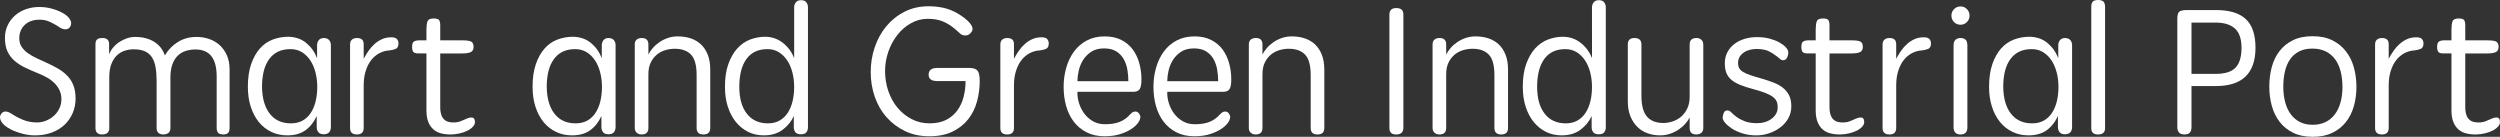
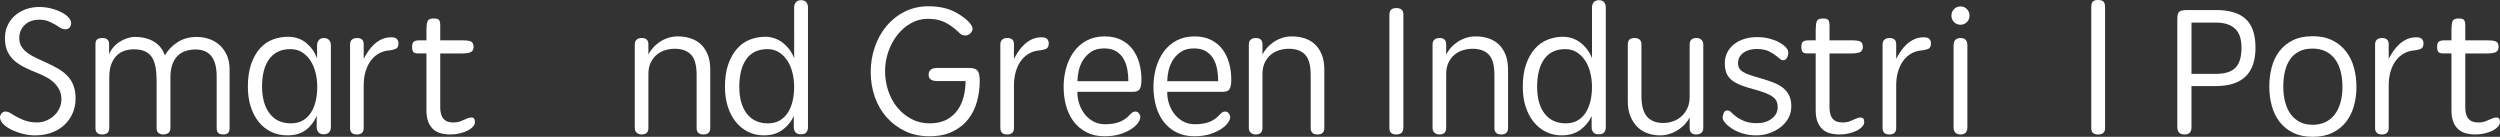
<svg xmlns="http://www.w3.org/2000/svg" id="_圖層_2" data-name="圖層 2" viewBox="0 0 557.76 30.52">
  <rect x="0" y="0" width="557.76" height="30.52" fill="#333333" stroke="none" />
  <defs>
    <style>
      .cls-1 {
        fill: #fff;
      }
    </style>
  </defs>
  <g id="Layer_1" data-name="Layer 1">
    <g>
      <path class="cls-1" d="M4.3,8.52c0,.75,.17,1.39,.52,1.92,.35,.53,.8,1,1.36,1.4,.56,.4,1.21,.77,1.94,1.12,.73,.35,1.49,.69,2.26,1.04,1.01,.45,1.92,.92,2.72,1.4,.8,.48,1.48,1.03,2.04,1.64,.56,.61,.99,1.32,1.28,2.12,.29,.8,.44,1.73,.44,2.8,0,1.17-.21,2.26-.64,3.26s-1.03,1.87-1.8,2.6-1.7,1.31-2.78,1.72-2.26,.63-3.54,.66c-1.01,.03-2.01-.09-2.98-.34-.97-.25-1.85-.57-2.62-.94-1.15-.59-1.89-1.2-2.24-1.84-.35-.64-.35-1.2,0-1.68,.29-.37,.63-.55,1.02-.52,.39,.03,.81,.19,1.26,.48,.8,.53,1.67,.99,2.62,1.38,.95,.39,1.98,.58,3.1,.58,.69,0,1.37-.13,2.02-.4,.65-.27,1.23-.63,1.74-1.08s.91-1,1.22-1.64c.31-.64,.46-1.33,.46-2.08s-.15-1.42-.44-2.02c-.29-.6-.68-1.13-1.16-1.6-.48-.47-1.02-.87-1.62-1.2-.6-.33-1.19-.62-1.78-.86-1.09-.43-2.11-.87-3.04-1.32-.93-.45-1.74-.97-2.42-1.56-.68-.59-1.21-1.29-1.58-2.1-.37-.81-.56-1.81-.56-2.98,0-1.07,.21-2.03,.64-2.9,.43-.87,.99-1.6,1.7-2.2,.71-.6,1.52-1.05,2.44-1.36s1.89-.46,2.9-.46,2,.14,2.96,.42,1.78,.63,2.46,1.04c.68,.41,1.17,.88,1.46,1.4,.29,.52,.29,1.03,0,1.54-.24,.4-.6,.59-1.08,.58-.48-.01-.92-.17-1.32-.46-.53-.37-1.2-.75-2-1.14s-1.63-.57-2.48-.54c-1.36,0-2.45,.39-3.26,1.16s-1.22,1.76-1.22,2.96Z" />
      <path class="cls-1" d="M48.34,17.04c0-4-1.57-6-4.72-6-.77,0-1.5,.11-2.18,.32-.68,.21-1.27,.57-1.78,1.06s-.91,1.14-1.2,1.94c-.29,.8-.44,1.77-.44,2.92v11.28c0,.91-.51,1.39-1.52,1.44-1.04,0-1.56-.48-1.56-1.44v-10.56c0-1.15-.08-2.16-.24-3.04-.16-.88-.43-1.61-.82-2.2-.39-.59-.91-1.03-1.56-1.32-.65-.29-1.49-.44-2.5-.44-.67,0-1.32,.1-1.96,.3-.64,.2-1.22,.54-1.74,1.02-.52,.48-.94,1.12-1.26,1.92-.32,.8-.48,1.8-.48,3v11.32c0,.96-.53,1.44-1.6,1.44-.99,0-1.48-.48-1.48-1.44V9.84c0-.48,.12-.83,.36-1.04,.24-.21,.64-.32,1.2-.32,.99,0,1.48,.45,1.48,1.36v2.28c.21-.56,.53-1.08,.94-1.56,.41-.48,.88-.89,1.4-1.22,.52-.33,1.07-.6,1.66-.8,.59-.2,1.19-.3,1.8-.3,1.65,0,3.06,.35,4.22,1.06,1.16,.71,1.97,1.73,2.42,3.06,.69-1.2,1.65-2.19,2.86-2.96,1.21-.77,2.62-1.16,4.22-1.16,.99,0,1.93,.15,2.82,.46,.89,.31,1.67,.77,2.34,1.38,.67,.61,1.2,1.37,1.6,2.26,.4,.89,.6,1.94,.6,3.14v13.08c0,.43-.09,.77-.26,1.02-.17,.25-.53,.39-1.06,.42-.56,0-.96-.11-1.2-.34-.24-.23-.36-.59-.36-1.1v-11.52Z" />
      <path class="cls-1" d="M70.66,25.88c-.64,1.39-1.49,2.45-2.54,3.2-1.05,.75-2.39,1.12-4.02,1.12-1.31,0-2.5-.26-3.58-.78-1.08-.52-2.01-1.25-2.78-2.2-.77-.95-1.37-2.09-1.8-3.42s-.64-2.81-.64-4.44c0-1.97,.25-3.67,.74-5.08,.49-1.41,1.15-2.57,1.96-3.48,.81-.91,1.77-1.57,2.86-1.98,1.09-.41,2.24-.62,3.44-.62,1.6,.03,2.95,.49,4.04,1.4,1.09,.91,1.89,2.04,2.4,3.4v-2.92c0-.43,.13-.8,.38-1.12,.25-.32,.65-.48,1.18-.48,.53,.03,.92,.19,1.16,.5s.36,.67,.36,1.1V28.36c0,.43-.11,.79-.34,1.1-.23,.31-.63,.47-1.22,.5-.59,0-1-.16-1.24-.48-.24-.32-.36-.69-.36-1.12v-2.48Zm-12.2-6.52c.03,2.56,.6,4.56,1.72,6,1.12,1.44,2.69,2.16,4.72,2.16,1.01,0,1.89-.21,2.62-.62,.73-.41,1.34-.99,1.82-1.72s.84-1.59,1.08-2.58,.36-2.05,.36-3.2-.13-2.23-.4-3.26-.65-1.92-1.16-2.68c-.51-.76-1.13-1.37-1.86-1.82s-1.58-.68-2.54-.68c-1.09,0-2.03,.19-2.82,.58-.79,.39-1.45,.95-1.98,1.7-.53,.75-.93,1.63-1.18,2.66-.25,1.03-.38,2.18-.38,3.46Z" />
      <path class="cls-1" d="M86.9,11.24c-.8,.05-1.55,.26-2.24,.62s-1.3,.87-1.82,1.52c-.52,.65-.93,1.46-1.24,2.42-.31,.96-.46,2.05-.46,3.28v9.48c0,.96-.51,1.44-1.52,1.44s-1.52-.48-1.52-1.44V9.92c0-.48,.14-.84,.42-1.08,.28-.24,.66-.36,1.14-.36,.45,0,.81,.11,1.08,.32s.4,.59,.4,1.12v3.2c.32-.61,.68-1.21,1.08-1.78,.4-.57,.85-1.09,1.36-1.54s1.07-.81,1.68-1.08c.61-.27,1.29-.4,2.04-.4,.61,0,1.03,.13,1.26,.4s.34,.59,.34,.96c0,.64-.21,1.05-.62,1.22-.41,.17-.87,.29-1.38,.34Z" />
      <path class="cls-1" d="M98.22,11.92v12.04c0,.64,.09,1.21,.26,1.72s.47,.91,.88,1.2c.41,.29,1.02,.44,1.82,.44,.61,0,1.15-.09,1.6-.28,.45-.19,.89-.37,1.32-.56,.48-.21,.89-.3,1.24-.26,.35,.04,.55,.29,.6,.74,.08,.43-.03,.83-.34,1.2-.31,.37-.72,.69-1.24,.96-.52,.27-1.12,.48-1.8,.64-.68,.16-1.35,.24-2.02,.24-.8,0-1.53-.09-2.18-.26-.65-.17-1.22-.47-1.7-.9-.48-.43-.85-.99-1.12-1.68-.27-.69-.4-1.55-.4-2.56V11.92h-1.8c-.61,0-1-.13-1.16-.38-.16-.25-.24-.62-.24-1.1,0-.61,.14-1.01,.42-1.18,.28-.17,.66-.26,1.14-.26h1.64v-2.32c0-.8,.07-1.43,.22-1.88s.61-.68,1.38-.68c.67,0,1.08,.13,1.24,.38,.16,.25,.24,.66,.24,1.22v3.28h4.96c.85,0,1.47,.08,1.86,.24,.39,.16,.59,.55,.62,1.16,0,.61-.21,1.02-.62,1.22-.41,.2-1.06,.3-1.94,.3h-4.88Z" />
-       <path class="cls-1" d="M134.18,25.88c-.64,1.39-1.49,2.45-2.54,3.2-1.05,.75-2.39,1.12-4.02,1.12-1.31,0-2.5-.26-3.58-.78-1.08-.52-2.01-1.25-2.78-2.2-.77-.95-1.37-2.09-1.8-3.42s-.64-2.81-.64-4.44c0-1.97,.25-3.67,.74-5.08,.49-1.41,1.15-2.57,1.96-3.48,.81-.91,1.77-1.57,2.86-1.98,1.09-.41,2.24-.62,3.44-.62,1.6,.03,2.95,.49,4.04,1.4,1.09,.91,1.89,2.04,2.4,3.4v-2.92c0-.43,.13-.8,.38-1.12,.25-.32,.65-.48,1.18-.48,.53,.03,.92,.19,1.16,.5s.36,.67,.36,1.1V28.36c0,.43-.11,.79-.34,1.1-.23,.31-.63,.47-1.22,.5-.59,0-1-.16-1.24-.48-.24-.32-.36-.69-.36-1.12v-2.48Zm-12.2-6.52c.03,2.56,.6,4.56,1.72,6,1.12,1.44,2.69,2.16,4.72,2.16,1.01,0,1.89-.21,2.62-.62,.73-.41,1.34-.99,1.82-1.72s.84-1.59,1.08-2.58,.36-2.05,.36-3.2-.13-2.23-.4-3.26-.65-1.92-1.16-2.68c-.51-.76-1.13-1.37-1.86-1.82s-1.58-.68-2.54-.68c-1.09,0-2.03,.19-2.82,.58-.79,.39-1.45,.95-1.98,1.7-.53,.75-.93,1.63-1.18,2.66-.25,1.03-.38,2.18-.38,3.46Z" />
      <path class="cls-1" d="M155.42,16.76c0-2.16-.41-3.68-1.24-4.56s-2.04-1.32-3.64-1.32c-.69,0-1.39,.1-2.08,.3s-1.32,.53-1.88,.98c-.56,.45-1.02,1.04-1.38,1.76-.36,.72-.54,1.6-.54,2.64v12c0,.96-.51,1.44-1.52,1.44-.45,0-.82-.13-1.1-.4-.28-.27-.42-.61-.42-1.04V9.92c0-.48,.14-.84,.42-1.08,.28-.24,.66-.36,1.14-.36,.99,0,1.48,.48,1.48,1.44v2.24c.24-.48,.57-.96,.98-1.44,.41-.48,.9-.91,1.46-1.3,.56-.39,1.19-.7,1.88-.94s1.44-.36,2.24-.36c1.04,0,2,.15,2.88,.44,.88,.29,1.64,.74,2.28,1.34s1.15,1.37,1.52,2.3c.37,.93,.56,2.04,.56,3.32v13.04c0,.96-.51,1.44-1.52,1.44s-1.52-.48-1.52-1.44v-11.8Z" />
      <path class="cls-1" d="M177.1,25.88c-.53,1.2-1.36,2.22-2.48,3.06s-2.52,1.26-4.2,1.26c-1.28,0-2.45-.26-3.5-.78-1.05-.52-1.97-1.25-2.74-2.2-.77-.95-1.37-2.09-1.8-3.42s-.64-2.81-.64-4.44c0-1.97,.25-3.67,.76-5.08,.51-1.41,1.17-2.57,2-3.48s1.78-1.57,2.86-1.98c1.08-.41,2.21-.62,3.38-.62,1.55,.03,2.89,.51,4.02,1.44,1.13,.93,1.94,2.05,2.42,3.36V1.64c0-.43,.13-.8,.38-1.12,.25-.32,.65-.48,1.18-.48s.92,.16,1.16,.48,.36,.69,.36,1.12V28.4c0,.43-.11,.79-.34,1.1-.23,.31-.63,.46-1.22,.46s-1-.15-1.24-.46c-.24-.31-.36-.67-.36-1.1v-2.52Zm-12.16-6.52c0,2.56,.56,4.56,1.68,6,1.12,1.44,2.69,2.16,4.72,2.16,.99,0,1.85-.21,2.58-.62,.73-.41,1.34-.99,1.82-1.72,.48-.73,.84-1.59,1.08-2.58s.36-2.05,.36-3.2-.13-2.23-.4-3.26-.65-1.92-1.16-2.68c-.51-.76-1.13-1.37-1.86-1.82-.73-.45-1.57-.68-2.5-.68-1.09,0-2.03,.19-2.82,.58-.79,.39-1.44,.95-1.96,1.7-.52,.75-.91,1.63-1.16,2.66-.25,1.03-.38,2.18-.38,3.46Z" />
      <path class="cls-1" d="M215.42,18.08h-6.36c-1.25,0-1.88-.47-1.88-1.4,0-1.01,.63-1.52,1.88-1.52h7.24c.85,0,1.45,.2,1.78,.6,.33,.4,.5,1.16,.5,2.28,0,1.57-.2,3.1-.6,4.58-.4,1.48-1.05,2.79-1.94,3.94s-2.05,2.07-3.48,2.78c-1.43,.71-3.17,1.06-5.22,1.06s-3.8-.38-5.4-1.14c-1.6-.76-2.97-1.79-4.12-3.08-1.15-1.29-2.03-2.81-2.64-4.54-.61-1.73-.92-3.59-.92-5.56s.3-3.77,.9-5.54c.6-1.77,1.46-3.33,2.58-4.68,1.12-1.35,2.47-2.43,4.06-3.24,1.59-.81,3.37-1.22,5.34-1.22,1.15,0,2.25,.11,3.32,.34,1.07,.23,2.13,.65,3.2,1.26,.59,.35,1.11,.71,1.58,1.08,.47,.37,.85,.73,1.14,1.08,.29,.35,.48,.68,.56,1,.08,.32,.04,.6-.12,.84-.11,.19-.25,.37-.44,.54-.19,.17-.41,.29-.66,.34-.25,.05-.53,.05-.82-.02-.29-.07-.59-.25-.88-.54-.64-.61-1.25-1.12-1.82-1.52-.57-.4-1.14-.72-1.7-.96-.56-.24-1.13-.41-1.7-.5-.57-.09-1.18-.14-1.82-.14-1.33,0-2.58,.33-3.74,.98s-2.17,1.52-3.02,2.6c-.85,1.08-1.53,2.32-2.02,3.72-.49,1.4-.74,2.86-.74,4.38s.25,3.07,.74,4.48c.49,1.41,1.18,2.65,2.06,3.7s1.93,1.89,3.14,2.52c1.21,.63,2.54,.94,3.98,.94s2.71-.26,3.72-.78c1.01-.52,1.84-1.22,2.48-2.1,.64-.88,1.11-1.89,1.4-3.02,.29-1.13,.44-2.31,.44-3.54Z" />
      <path class="cls-1" d="M231.98,11.24c-.8,.05-1.55,.26-2.24,.62s-1.3,.87-1.82,1.52c-.52,.65-.93,1.46-1.24,2.42-.31,.96-.46,2.05-.46,3.28v9.48c0,.96-.51,1.44-1.52,1.44s-1.52-.48-1.52-1.44V9.92c0-.48,.14-.84,.42-1.08,.28-.24,.66-.36,1.14-.36,.45,0,.81,.11,1.08,.32s.4,.59,.4,1.12v3.2c.32-.61,.68-1.21,1.08-1.78,.4-.57,.85-1.09,1.36-1.54s1.07-.81,1.68-1.08c.61-.27,1.29-.4,2.04-.4,.61,0,1.03,.13,1.26,.4s.34,.59,.34,.96c0,.64-.21,1.05-.62,1.22-.41,.17-.87,.29-1.38,.34Z" />
      <path class="cls-1" d="M246.46,30.4c-1.55,0-2.89-.29-4.04-.88s-2.1-1.38-2.86-2.38c-.76-1-1.33-2.17-1.7-3.5-.37-1.33-.56-2.75-.56-4.24s.19-2.92,.58-4.28c.39-1.36,.96-2.56,1.72-3.6s1.71-1.87,2.86-2.48c1.15-.61,2.48-.92,4-.92,1.44,0,2.68,.27,3.72,.8s1.89,1.24,2.54,2.12c.65,.88,1.14,1.9,1.46,3.06s.48,2.38,.48,3.66c0,.99-.13,1.69-.38,2.1-.25,.41-.73,.62-1.42,.62h-12.48c-.03,.85,.09,1.71,.36,2.56,.27,.85,.66,1.63,1.18,2.32,.52,.69,1.17,1.26,1.94,1.7,.77,.44,1.67,.66,2.68,.66,1.31,0,2.41-.18,3.3-.54,.89-.36,1.67-.93,2.34-1.7,.27-.29,.52-.47,.76-.54,.24-.07,.45-.07,.64-.02,.19,.05,.34,.15,.46,.3s.21,.29,.26,.42c.19,.32,.15,.75-.1,1.28-.25,.53-.72,1.06-1.4,1.58-.68,.52-1.55,.97-2.62,1.34-1.07,.37-2.31,.56-3.72,.56Zm5.28-12.28c0-.85-.07-1.71-.22-2.58-.15-.87-.42-1.65-.82-2.36-.4-.71-.95-1.28-1.66-1.72-.71-.44-1.61-.66-2.7-.66-1.17,0-2.14,.25-2.9,.76-.76,.51-1.37,1.13-1.82,1.86-.45,.73-.77,1.53-.96,2.38-.19,.85-.28,1.63-.28,2.32h11.36Z" />
      <path class="cls-1" d="M266.5,30.4c-1.55,0-2.89-.29-4.04-.88s-2.1-1.38-2.86-2.38c-.76-1-1.33-2.17-1.7-3.5-.37-1.33-.56-2.75-.56-4.24s.19-2.92,.58-4.28c.39-1.36,.96-2.56,1.72-3.6s1.71-1.87,2.86-2.48c1.15-.61,2.48-.92,4-.92,1.44,0,2.68,.27,3.72,.8s1.89,1.24,2.54,2.12c.65,.88,1.14,1.9,1.46,3.06s.48,2.38,.48,3.66c0,.99-.13,1.69-.38,2.1-.25,.41-.73,.62-1.42,.62h-12.48c-.03,.85,.09,1.71,.36,2.56,.27,.85,.66,1.63,1.18,2.32,.52,.69,1.17,1.26,1.94,1.7,.77,.44,1.67,.66,2.68,.66,1.31,0,2.41-.18,3.3-.54,.89-.36,1.67-.93,2.34-1.7,.27-.29,.52-.47,.76-.54,.24-.07,.45-.07,.64-.02,.19,.05,.34,.15,.46,.3s.21,.29,.26,.42c.19,.32,.15,.75-.1,1.28-.25,.53-.72,1.06-1.4,1.58-.68,.52-1.55,.97-2.62,1.34-1.07,.37-2.31,.56-3.72,.56Zm5.28-12.28c0-.85-.07-1.71-.22-2.58-.15-.87-.42-1.65-.82-2.36-.4-.71-.95-1.28-1.66-1.72-.71-.44-1.61-.66-2.7-.66-1.17,0-2.14,.25-2.9,.76-.76,.51-1.37,1.13-1.82,1.86-.45,.73-.77,1.53-.96,2.38-.19,.85-.28,1.63-.28,2.32h11.36Z" />
      <path class="cls-1" d="M292.42,16.76c0-2.16-.41-3.68-1.24-4.56s-2.04-1.32-3.64-1.32c-.69,0-1.39,.1-2.08,.3s-1.32,.53-1.88,.98c-.56,.45-1.02,1.04-1.38,1.76-.36,.72-.54,1.6-.54,2.64v12c0,.96-.51,1.44-1.52,1.44-.45,0-.82-.13-1.1-.4-.28-.27-.42-.61-.42-1.04V9.92c0-.48,.14-.84,.42-1.08,.28-.24,.66-.36,1.14-.36,.99,0,1.48,.48,1.48,1.44v2.24c.24-.48,.57-.96,.98-1.44,.41-.48,.9-.91,1.46-1.3,.56-.39,1.19-.7,1.88-.94s1.44-.36,2.24-.36c1.04,0,2,.15,2.88,.44,.88,.29,1.64,.74,2.28,1.34s1.15,1.37,1.52,2.3c.37,.93,.56,2.04,.56,3.32v13.04c0,.96-.51,1.44-1.52,1.44s-1.52-.48-1.52-1.44v-11.8Z" />
      <path class="cls-1" d="M313.1,28.48c0,1.01-.53,1.52-1.6,1.52s-1.52-.49-1.52-1.48V3.28c0-.99,.51-1.48,1.52-1.48,.53,0,.93,.11,1.2,.34s.4,.61,.4,1.14V28.48Z" />
      <path class="cls-1" d="M333.41,16.76c0-2.16-.41-3.68-1.24-4.56s-2.04-1.32-3.64-1.32c-.69,0-1.39,.1-2.08,.3s-1.32,.53-1.88,.98c-.56,.45-1.02,1.04-1.38,1.76-.36,.72-.54,1.6-.54,2.64v12c0,.96-.51,1.44-1.52,1.44-.45,0-.82-.13-1.1-.4-.28-.27-.42-.61-.42-1.04V9.92c0-.48,.14-.84,.42-1.08,.28-.24,.66-.36,1.14-.36,.99,0,1.48,.48,1.48,1.44v2.24c.24-.48,.57-.96,.98-1.44,.41-.48,.9-.91,1.46-1.3,.56-.39,1.19-.7,1.88-.94s1.44-.36,2.24-.36c1.04,0,2,.15,2.88,.44,.88,.29,1.64,.74,2.28,1.34s1.15,1.37,1.52,2.3c.37,.93,.56,2.04,.56,3.32v13.04c0,.96-.51,1.44-1.52,1.44s-1.52-.48-1.52-1.44v-11.8Z" />
      <path class="cls-1" d="M355.1,25.88c-.53,1.2-1.36,2.22-2.48,3.06s-2.52,1.26-4.2,1.26c-1.28,0-2.45-.26-3.5-.78-1.05-.52-1.97-1.25-2.74-2.2-.77-.95-1.37-2.09-1.8-3.42s-.64-2.81-.64-4.44c0-1.97,.25-3.67,.76-5.08,.51-1.41,1.17-2.57,2-3.48s1.78-1.57,2.86-1.98c1.08-.41,2.21-.62,3.38-.62,1.55,.03,2.89,.51,4.02,1.44,1.13,.93,1.94,2.05,2.42,3.36V1.64c0-.43,.13-.8,.38-1.12,.25-.32,.65-.48,1.18-.48s.92,.16,1.16,.48,.36,.69,.36,1.12V28.4c0,.43-.11,.79-.34,1.1-.23,.31-.63,.46-1.22,.46s-1-.15-1.24-.46c-.24-.31-.36-.67-.36-1.1v-2.52Zm-12.16-6.52c0,2.56,.56,4.56,1.68,6,1.12,1.44,2.69,2.16,4.72,2.16,.99,0,1.85-.21,2.58-.62,.73-.41,1.34-.99,1.82-1.72,.48-.73,.84-1.59,1.08-2.58s.36-2.05,.36-3.2-.13-2.23-.4-3.26-.65-1.92-1.16-2.68c-.51-.76-1.13-1.37-1.86-1.82-.73-.45-1.57-.68-2.5-.68-1.09,0-2.03,.19-2.82,.58-.79,.39-1.44,.95-1.96,1.7-.52,.75-.91,1.63-1.16,2.66-.25,1.03-.38,2.18-.38,3.46Z" />
      <path class="cls-1" d="M366.21,21.36c0,2.16,.41,3.71,1.24,4.66,.83,.95,2.04,1.42,3.64,1.42,.67,0,1.35-.11,2.06-.34s1.34-.58,1.9-1.06c.56-.48,1.02-1.09,1.38-1.82s.54-1.62,.54-2.66V9.92c0-.96,.51-1.44,1.52-1.44,.45,0,.82,.13,1.1,.4s.42,.61,.42,1.04V28.56c0,.48-.15,.84-.44,1.08-.29,.24-.67,.36-1.12,.36-.99,0-1.48-.48-1.48-1.44v-2.36c-.24,.48-.57,.95-.98,1.42-.41,.47-.91,.89-1.48,1.28-.57,.39-1.21,.7-1.9,.94-.69,.24-1.44,.36-2.24,.36-.99,0-1.91-.15-2.78-.46-.87-.31-1.63-.78-2.28-1.42s-1.17-1.43-1.56-2.38c-.39-.95-.58-2.06-.58-3.34V9.92c0-.96,.49-1.44,1.48-1.44,1.04,0,1.56,.48,1.56,1.44v11.44Z" />
      <path class="cls-1" d="M392.01,27.48c1.28,0,2.37-.33,3.26-1,.89-.67,1.34-1.52,1.34-2.56,0-.48-.07-.9-.22-1.26-.15-.36-.41-.69-.8-1-.39-.31-.93-.6-1.62-.88s-1.59-.57-2.68-.86c-1.12-.29-2.09-.6-2.9-.92-.81-.32-1.49-.69-2.02-1.12-.53-.43-.93-.94-1.18-1.54-.25-.6-.38-1.34-.38-2.22s.19-1.72,.56-2.44c.37-.72,.89-1.33,1.54-1.84,.65-.51,1.41-.89,2.28-1.16s1.79-.4,2.78-.4c1.04,0,1.99,.11,2.84,.34,.85,.23,1.59,.51,2.2,.86s1.09,.71,1.44,1.1c.35,.39,.52,.75,.52,1.1,0,.43-.09,.83-.28,1.2-.19,.37-.49,.56-.92,.56-.19,0-.37-.07-.56-.22s-.45-.37-.8-.66c-.61-.48-1.23-.87-1.84-1.16-.61-.29-1.48-.45-2.6-.48-.53,0-1.05,.06-1.54,.18s-.94,.31-1.34,.58-.72,.59-.96,.98c-.24,.39-.36,.85-.36,1.38,0,.48,.09,.87,.26,1.18,.17,.31,.47,.59,.88,.84,.41,.25,.96,.49,1.64,.72s1.54,.49,2.58,.78c.91,.27,1.76,.55,2.56,.86,.8,.31,1.49,.69,2.08,1.16,.59,.47,1.05,1.03,1.38,1.68,.33,.65,.5,1.47,.5,2.46s-.23,1.88-.68,2.68c-.45,.8-1.05,1.48-1.8,2.04-.75,.56-1.58,.99-2.5,1.3-.92,.31-1.86,.46-2.82,.46-1.12,0-2.15-.15-3.08-.44-.93-.29-1.73-.65-2.38-1.08s-1.16-.86-1.52-1.3c-.36-.44-.54-.81-.54-1.1,0-.32,.08-.68,.24-1.08,.16-.4,.45-.59,.88-.56,.27,0,.55,.15,.84,.46,.29,.31,.67,.63,1.14,.98,.47,.35,1.07,.67,1.8,.96,.73,.29,1.66,.44,2.78,.44Z" />
      <path class="cls-1" d="M408.17,11.92v12.04c0,.64,.09,1.21,.26,1.72s.47,.91,.88,1.2c.41,.29,1.02,.44,1.82,.44,.61,0,1.15-.09,1.6-.28,.45-.19,.89-.37,1.32-.56,.48-.21,.89-.3,1.24-.26,.35,.04,.55,.29,.6,.74,.08,.43-.03,.83-.34,1.2-.31,.37-.72,.69-1.24,.96-.52,.27-1.12,.48-1.8,.64-.68,.16-1.35,.24-2.02,.24-.8,0-1.53-.09-2.18-.26-.65-.17-1.22-.47-1.7-.9-.48-.43-.85-.99-1.12-1.68-.27-.69-.4-1.55-.4-2.56V11.92h-1.8c-.61,0-1-.13-1.16-.38-.16-.25-.24-.62-.24-1.1,0-.61,.14-1.01,.42-1.18,.28-.17,.66-.26,1.14-.26h1.64v-2.32c0-.8,.07-1.43,.22-1.88s.61-.68,1.38-.68c.67,0,1.08,.13,1.24,.38,.16,.25,.24,.66,.24,1.22v3.28h4.96c.85,0,1.47,.08,1.86,.24,.39,.16,.59,.55,.62,1.16,0,.61-.21,1.02-.62,1.22-.41,.2-1.06,.3-1.94,.3h-4.88Z" />
      <path class="cls-1" d="M428.81,11.24c-.8,.05-1.55,.26-2.24,.62s-1.3,.87-1.82,1.52c-.52,.65-.93,1.46-1.24,2.42-.31,.96-.46,2.05-.46,3.28v9.48c0,.96-.51,1.44-1.52,1.44s-1.52-.48-1.52-1.44V9.92c0-.48,.14-.84,.42-1.08,.28-.24,.66-.36,1.14-.36,.45,0,.81,.11,1.08,.32s.4,.59,.4,1.12v3.2c.32-.61,.68-1.21,1.08-1.78,.4-.57,.85-1.09,1.36-1.54s1.07-.81,1.68-1.08c.61-.27,1.29-.4,2.04-.4,.61,0,1.03,.13,1.26,.4s.34,.59,.34,.96c0,.64-.21,1.05-.62,1.22-.41,.17-.87,.29-1.38,.34Z" />
      <path class="cls-1" d="M435.37,3.48c0-.56,.19-1.04,.58-1.44,.39-.4,.87-.6,1.46-.6s1.03,.2,1.42,.6c.39,.4,.58,.88,.58,1.44s-.19,1.04-.58,1.44c-.39,.4-.86,.6-1.42,.6-.59,0-1.07-.2-1.46-.6-.39-.4-.58-.88-.58-1.44Zm3.56,24.92c0,1.07-.51,1.6-1.52,1.6s-1.56-.53-1.56-1.6V10.16c0-.61,.15-1.05,.44-1.3,.29-.25,.67-.38,1.12-.38s.82,.12,1.1,.36c.28,.24,.42,.68,.42,1.32V28.4Z" />
-       <path class="cls-1" d="M459.13,25.88c-.64,1.39-1.49,2.45-2.54,3.2-1.05,.75-2.39,1.12-4.02,1.12-1.31,0-2.5-.26-3.58-.78-1.08-.52-2.01-1.25-2.78-2.2-.77-.95-1.37-2.09-1.8-3.42s-.64-2.81-.64-4.44c0-1.97,.25-3.67,.74-5.08,.49-1.41,1.15-2.57,1.96-3.48,.81-.91,1.77-1.57,2.86-1.98,1.09-.41,2.24-.62,3.44-.62,1.6,.03,2.95,.49,4.04,1.4,1.09,.91,1.89,2.04,2.4,3.4v-2.92c0-.43,.13-.8,.38-1.12,.25-.32,.65-.48,1.18-.48,.53,.03,.92,.19,1.16,.5s.36,.67,.36,1.1V28.36c0,.43-.11,.79-.34,1.1-.23,.31-.63,.47-1.22,.5-.59,0-1-.16-1.24-.48-.24-.32-.36-.69-.36-1.12v-2.48Zm-12.2-6.52c.03,2.56,.6,4.56,1.72,6,1.12,1.44,2.69,2.16,4.72,2.16,1.01,0,1.89-.21,2.62-.62,.73-.41,1.34-.99,1.82-1.72s.84-1.59,1.08-2.58,.36-2.05,.36-3.2-.13-2.23-.4-3.26-.65-1.92-1.16-2.68c-.51-.76-1.13-1.37-1.86-1.82s-1.58-.68-2.54-.68c-1.09,0-2.03,.19-2.82,.58-.79,.39-1.45,.95-1.98,1.7-.53,.75-.93,1.63-1.18,2.66-.25,1.03-.38,2.18-.38,3.46Z" />
      <path class="cls-1" d="M466.57,1.52c0-.53,.11-.92,.34-1.16s.62-.36,1.18-.36c.59,0,.99,.13,1.22,.38,.23,.25,.34,.65,.34,1.18V28.6c0,.93-.52,1.4-1.56,1.4s-1.52-.47-1.52-1.4V1.52Z" />
      <path class="cls-1" d="M485.77,4.16c0-.77,.14-1.29,.42-1.54,.28-.25,.9-.38,1.86-.38h6.32c3.01,0,5.24,.67,6.68,2.02,1.44,1.35,2.16,3.47,2.16,6.38,0,5.71-2.95,8.56-8.84,8.56h-5.44v9.2c0,.51-.12,.9-.36,1.18-.24,.28-.64,.42-1.2,.42s-1-.15-1.24-.46c-.24-.31-.36-.69-.36-1.14V4.16Zm3.16,12.32h5.44c2.05,0,3.52-.47,4.4-1.4,.88-.93,1.32-2.4,1.32-4.4s-.49-3.44-1.48-4.32c-.99-.88-2.4-1.32-4.24-1.32h-5.44v11.44Z" />
      <path class="cls-1" d="M515.97,8.08c1.71,0,3.17,.31,4.4,.92,1.23,.61,2.24,1.44,3.04,2.48s1.39,2.24,1.76,3.6c.37,1.36,.56,2.8,.56,4.32s-.19,2.95-.58,4.3c-.39,1.35-.98,2.53-1.78,3.54-.8,1.01-1.81,1.81-3.04,2.4-1.23,.59-2.68,.88-4.36,.88s-3.13-.3-4.36-.9c-1.23-.6-2.23-1.41-3.02-2.44-.79-1.03-1.37-2.21-1.74-3.56-.37-1.35-.56-2.78-.56-4.3s.18-2.96,.54-4.32c.36-1.36,.93-2.55,1.72-3.58s1.79-1.84,3-2.44,2.69-.9,4.42-.9Zm0,19.76c1.07,0,2.01-.2,2.84-.6,.83-.4,1.52-.97,2.08-1.7,.56-.73,.99-1.62,1.28-2.66,.29-1.04,.44-2.19,.44-3.44s-.13-2.45-.4-3.5c-.27-1.05-.68-1.96-1.24-2.72-.56-.76-1.26-1.35-2.1-1.76-.84-.41-1.83-.62-2.98-.62s-2.13,.21-2.96,.64-1.5,1.02-2.02,1.78c-.52,.76-.9,1.66-1.14,2.7-.24,1.04-.36,2.17-.36,3.4s.14,2.4,.42,3.44,.69,1.93,1.24,2.68c.55,.75,1.23,1.33,2.04,1.74,.81,.41,1.77,.62,2.86,.62Z" />
      <path class="cls-1" d="M538.69,11.24c-.8,.05-1.55,.26-2.24,.62s-1.3,.87-1.82,1.52c-.52,.65-.93,1.46-1.24,2.42-.31,.96-.46,2.05-.46,3.28v9.48c0,.96-.51,1.44-1.52,1.44s-1.52-.48-1.52-1.44V9.92c0-.48,.14-.84,.42-1.08,.28-.24,.66-.36,1.14-.36,.45,0,.81,.11,1.08,.32s.4,.59,.4,1.12v3.2c.32-.61,.68-1.21,1.08-1.78,.4-.57,.85-1.09,1.36-1.54s1.07-.81,1.68-1.08c.61-.27,1.29-.4,2.04-.4,.61,0,1.03,.13,1.26,.4s.34,.59,.34,.96c0,.64-.21,1.05-.62,1.22-.41,.17-.87,.29-1.38,.34Z" />
      <path class="cls-1" d="M550.01,11.92v12.04c0,.64,.09,1.21,.26,1.72s.47,.91,.88,1.2c.41,.29,1.02,.44,1.82,.44,.61,0,1.15-.09,1.6-.28,.45-.19,.89-.37,1.32-.56,.48-.21,.89-.3,1.24-.26,.35,.04,.55,.29,.6,.74,.08,.43-.03,.83-.34,1.2-.31,.37-.72,.69-1.24,.96-.52,.27-1.12,.48-1.8,.64-.68,.16-1.35,.24-2.02,.24-.8,0-1.53-.09-2.18-.26-.65-.17-1.22-.47-1.7-.9-.48-.43-.85-.99-1.12-1.68-.27-.69-.4-1.55-.4-2.56V11.92h-1.8c-.61,0-1-.13-1.16-.38-.16-.25-.24-.62-.24-1.1,0-.61,.14-1.01,.42-1.18,.28-.17,.66-.26,1.14-.26h1.64v-2.32c0-.8,.07-1.43,.22-1.88s.61-.68,1.38-.68c.67,0,1.08,.13,1.24,.38,.16,.25,.24,.66,.24,1.22v3.28h4.96c.85,0,1.47,.08,1.86,.24,.39,.16,.59,.55,.62,1.16,0,.61-.21,1.02-.62,1.22-.41,.2-1.06,.3-1.94,.3h-4.88Z" />
    </g>
  </g>
</svg>